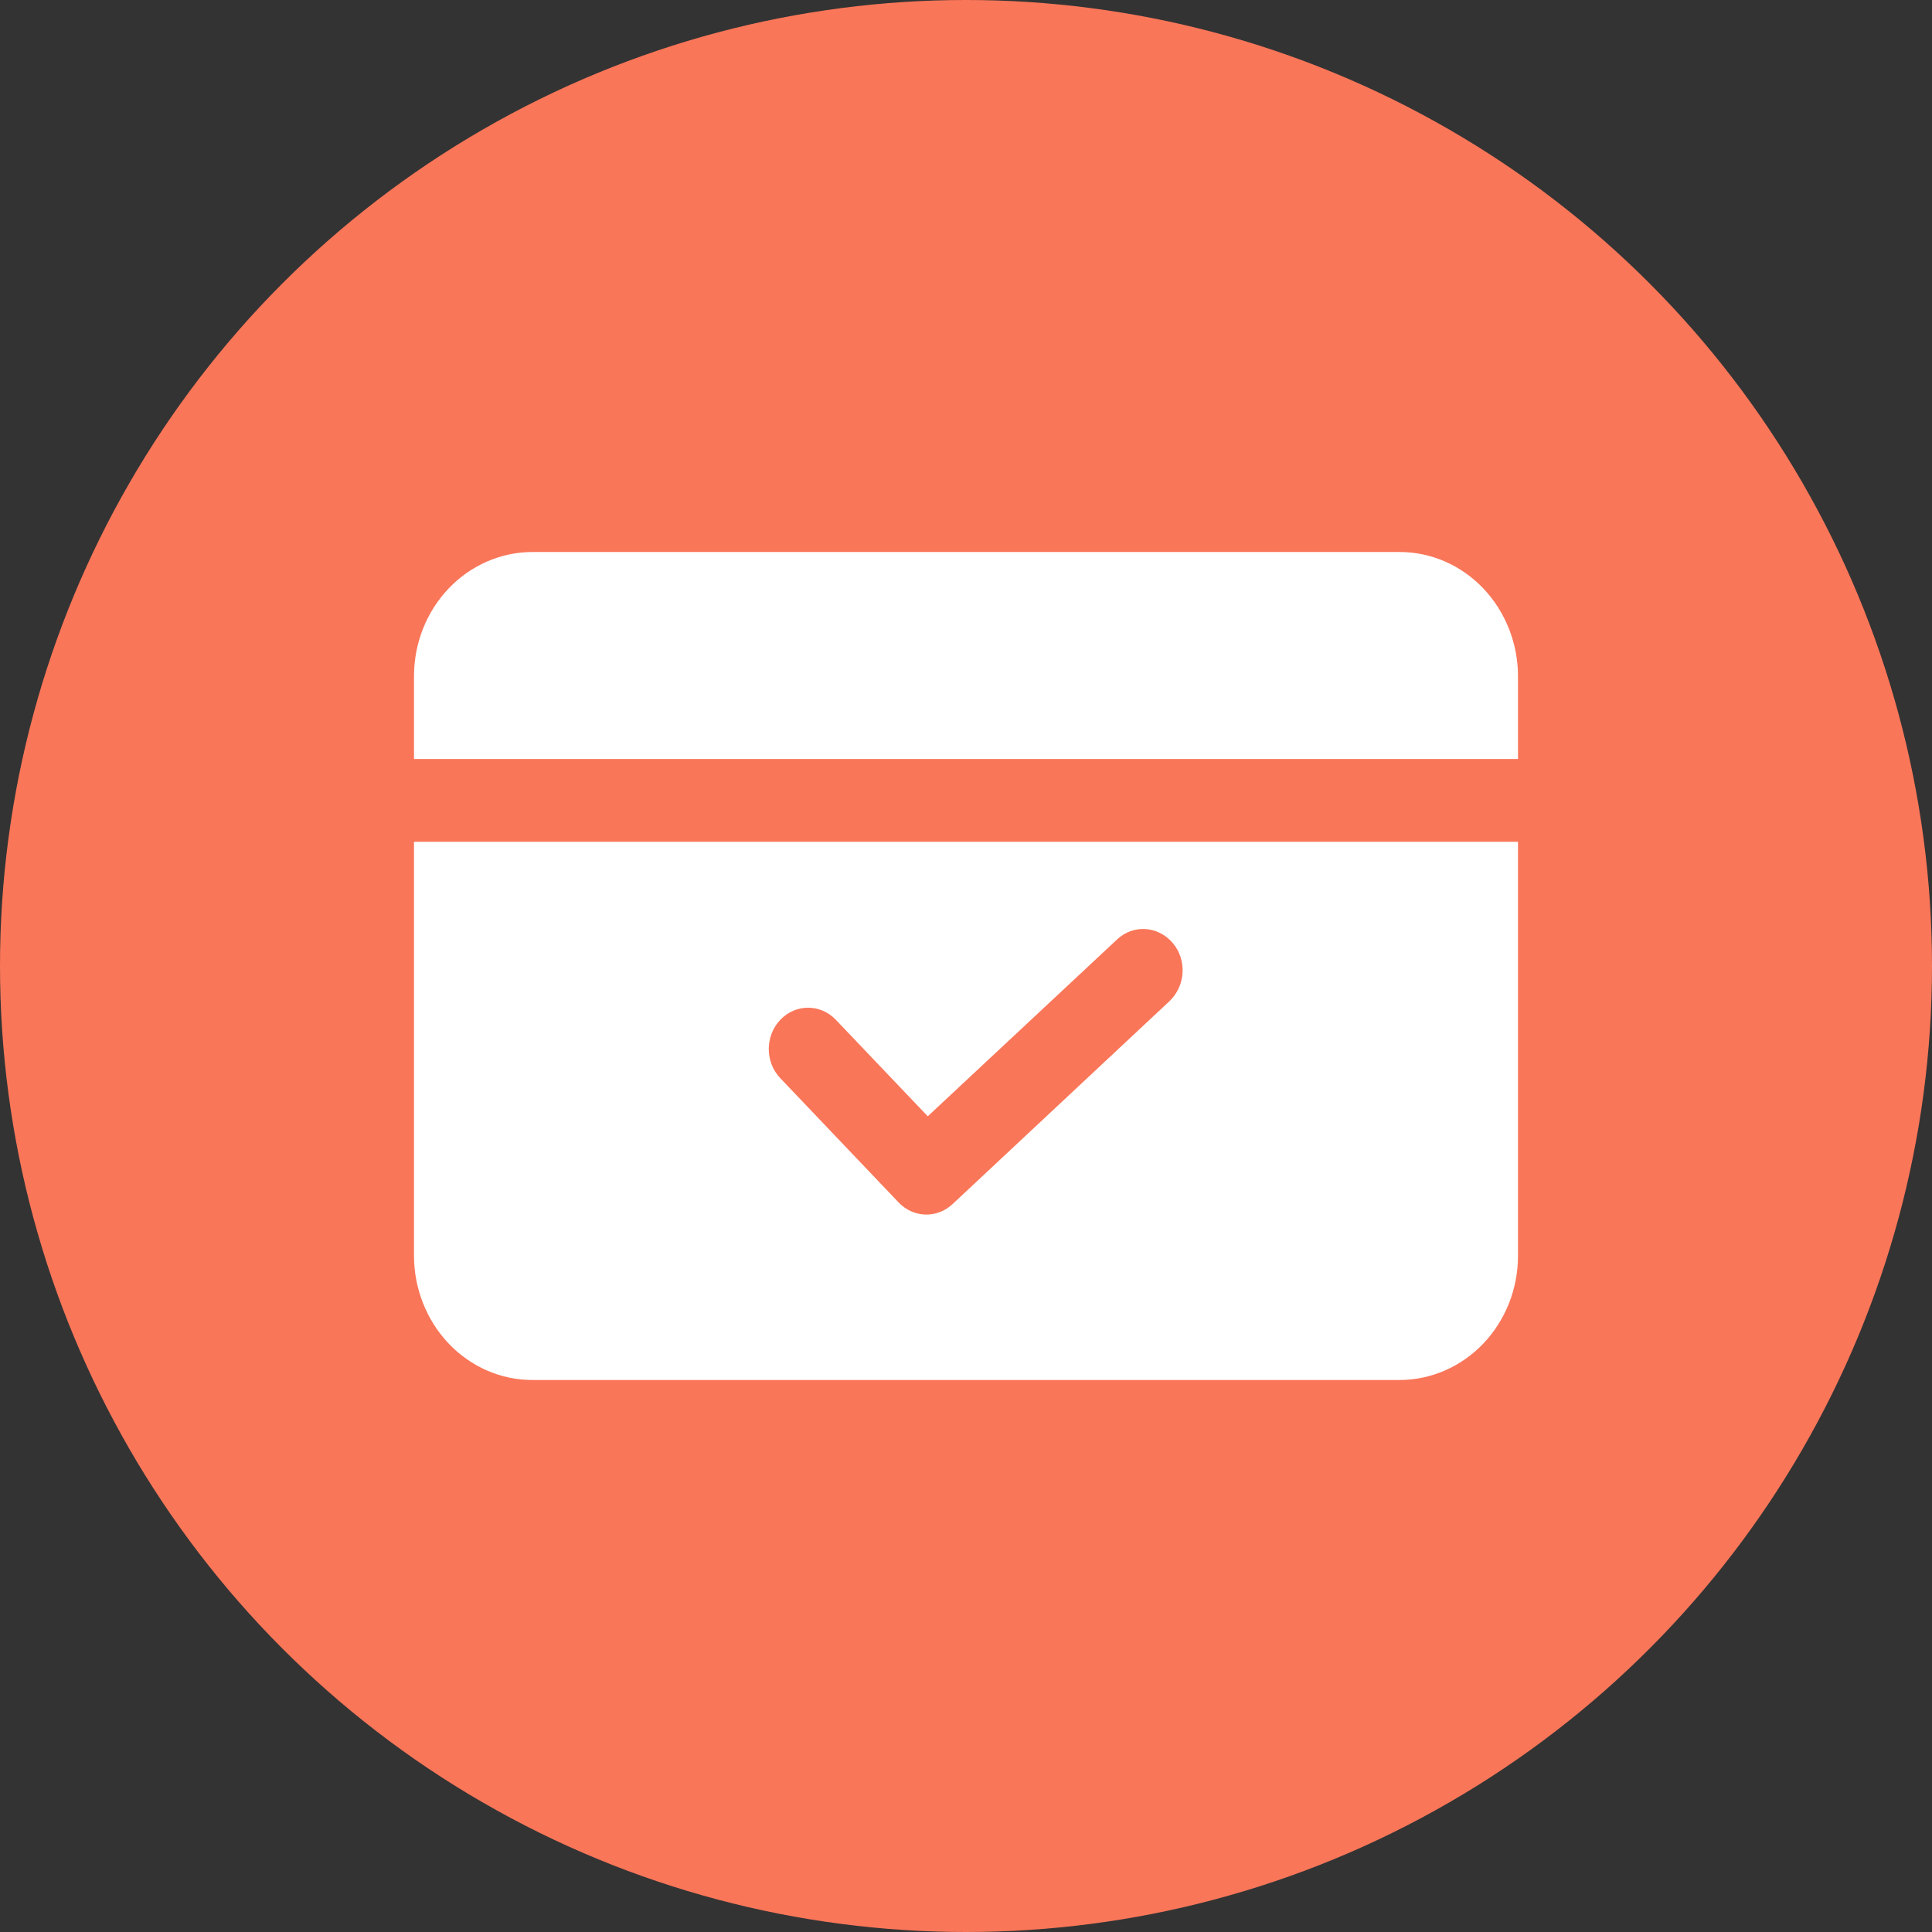
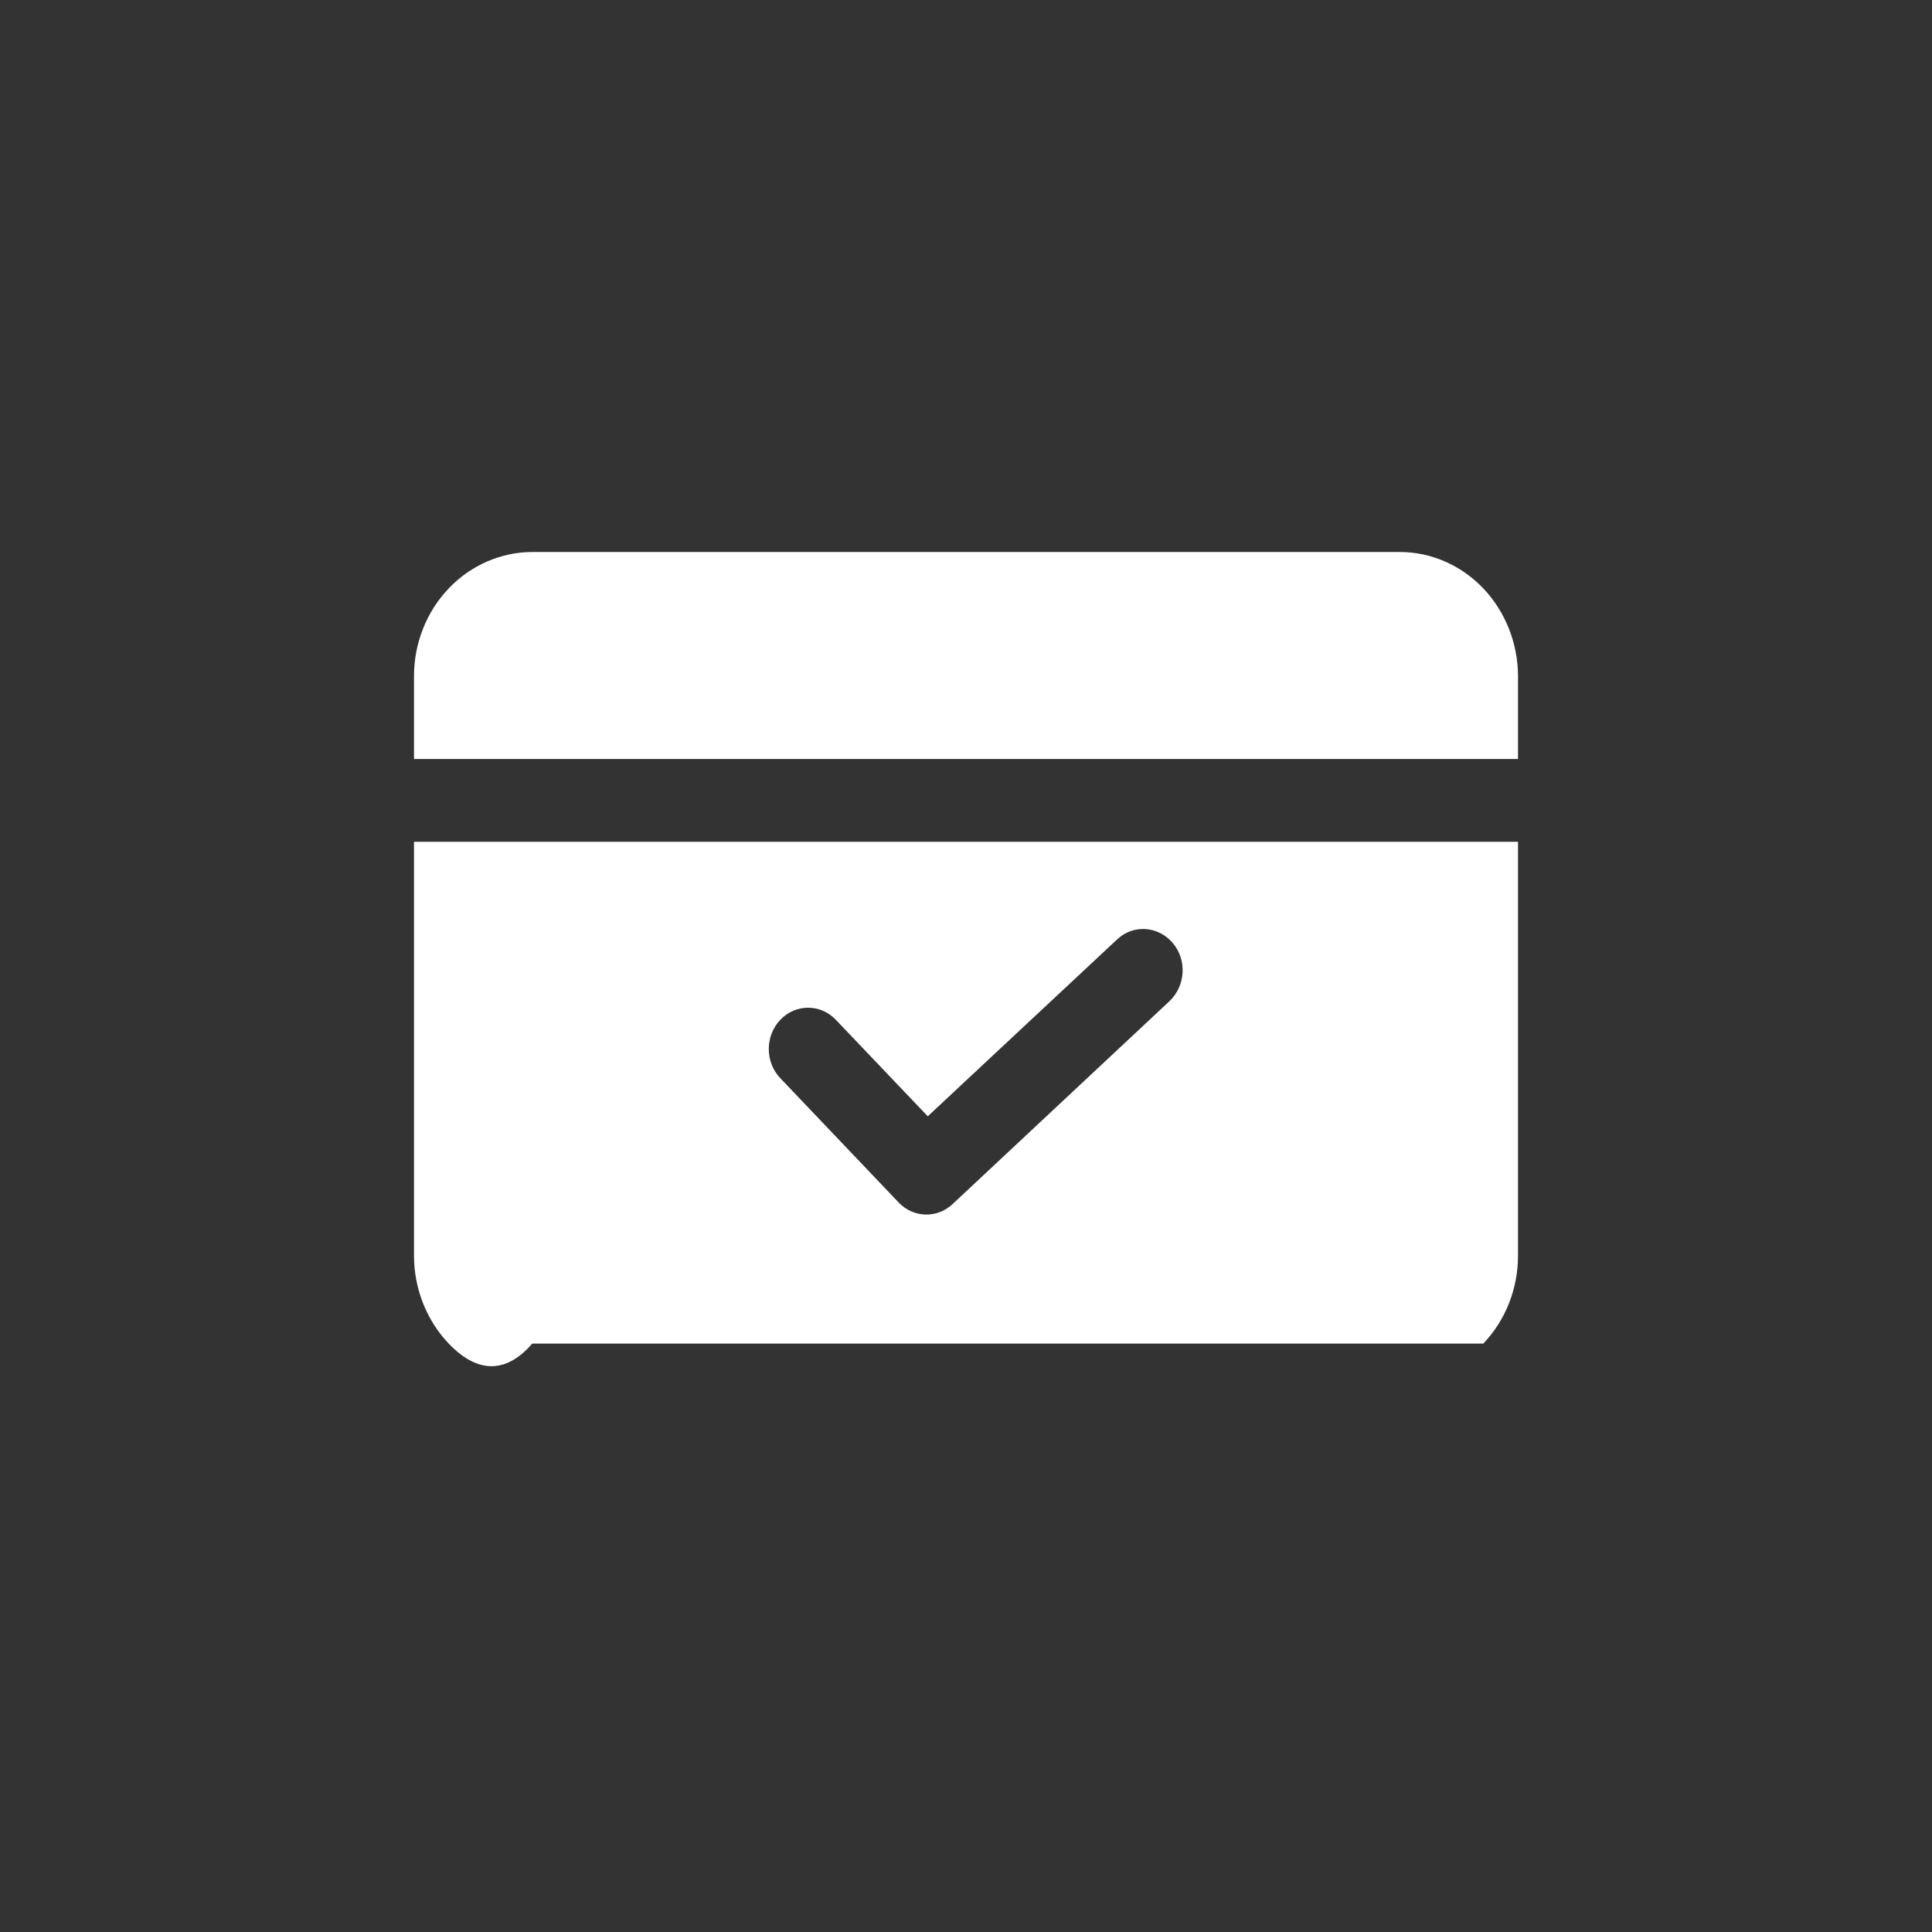
<svg xmlns="http://www.w3.org/2000/svg" width="42" height="42" viewBox="0 0 42 42" fill="none">
  <rect x="0" y="0" width="42" height="42" fill="#333333" stroke="none" />
-   <circle cx="21" cy="21" r="21" fill="#FA7659" />
  <g clip-path="url(#clip0_2114_2143)">
-     <path fill-rule="evenodd" clip-rule="evenodd" d="M33 18.3V27.3C33 28.02 32.726 28.704 32.246 29.208C31.766 29.712 31.106 30 30.429 30H11.571C10.886 30 10.234 29.712 9.754 29.208C9.274 28.704 9 28.011 9 27.3V18.3H33ZM16.963 23.439L19.534 26.139C19.86 26.481 20.374 26.49 20.709 26.175L25.423 21.765C25.774 21.432 25.809 20.865 25.491 20.496C25.174 20.127 24.634 20.091 24.283 20.424L20.169 24.267L18.171 22.17C17.837 21.819 17.297 21.819 16.963 22.17C16.629 22.521 16.629 23.088 16.963 23.439ZM9 16.5V14.7C9 13.98 9.274 13.296 9.754 12.792C10.234 12.288 10.894 12 11.571 12H30.429C31.114 12 31.766 12.288 32.246 12.792C32.726 13.296 33 13.989 33 14.7V16.5H9Z" fill="white" />
+     <path fill-rule="evenodd" clip-rule="evenodd" d="M33 18.3V27.3C33 28.02 32.726 28.704 32.246 29.208H11.571C10.886 30 10.234 29.712 9.754 29.208C9.274 28.704 9 28.011 9 27.3V18.3H33ZM16.963 23.439L19.534 26.139C19.86 26.481 20.374 26.49 20.709 26.175L25.423 21.765C25.774 21.432 25.809 20.865 25.491 20.496C25.174 20.127 24.634 20.091 24.283 20.424L20.169 24.267L18.171 22.17C17.837 21.819 17.297 21.819 16.963 22.17C16.629 22.521 16.629 23.088 16.963 23.439ZM9 16.5V14.7C9 13.98 9.274 13.296 9.754 12.792C10.234 12.288 10.894 12 11.571 12H30.429C31.114 12 31.766 12.288 32.246 12.792C32.726 13.296 33 13.989 33 14.7V16.5H9Z" fill="white" />
  </g>
  <defs>
    <clipPath id="clip0_2114_2143">
      <rect width="24" height="18" fill="white" transform="translate(9 12)" />
    </clipPath>
  </defs>
</svg>